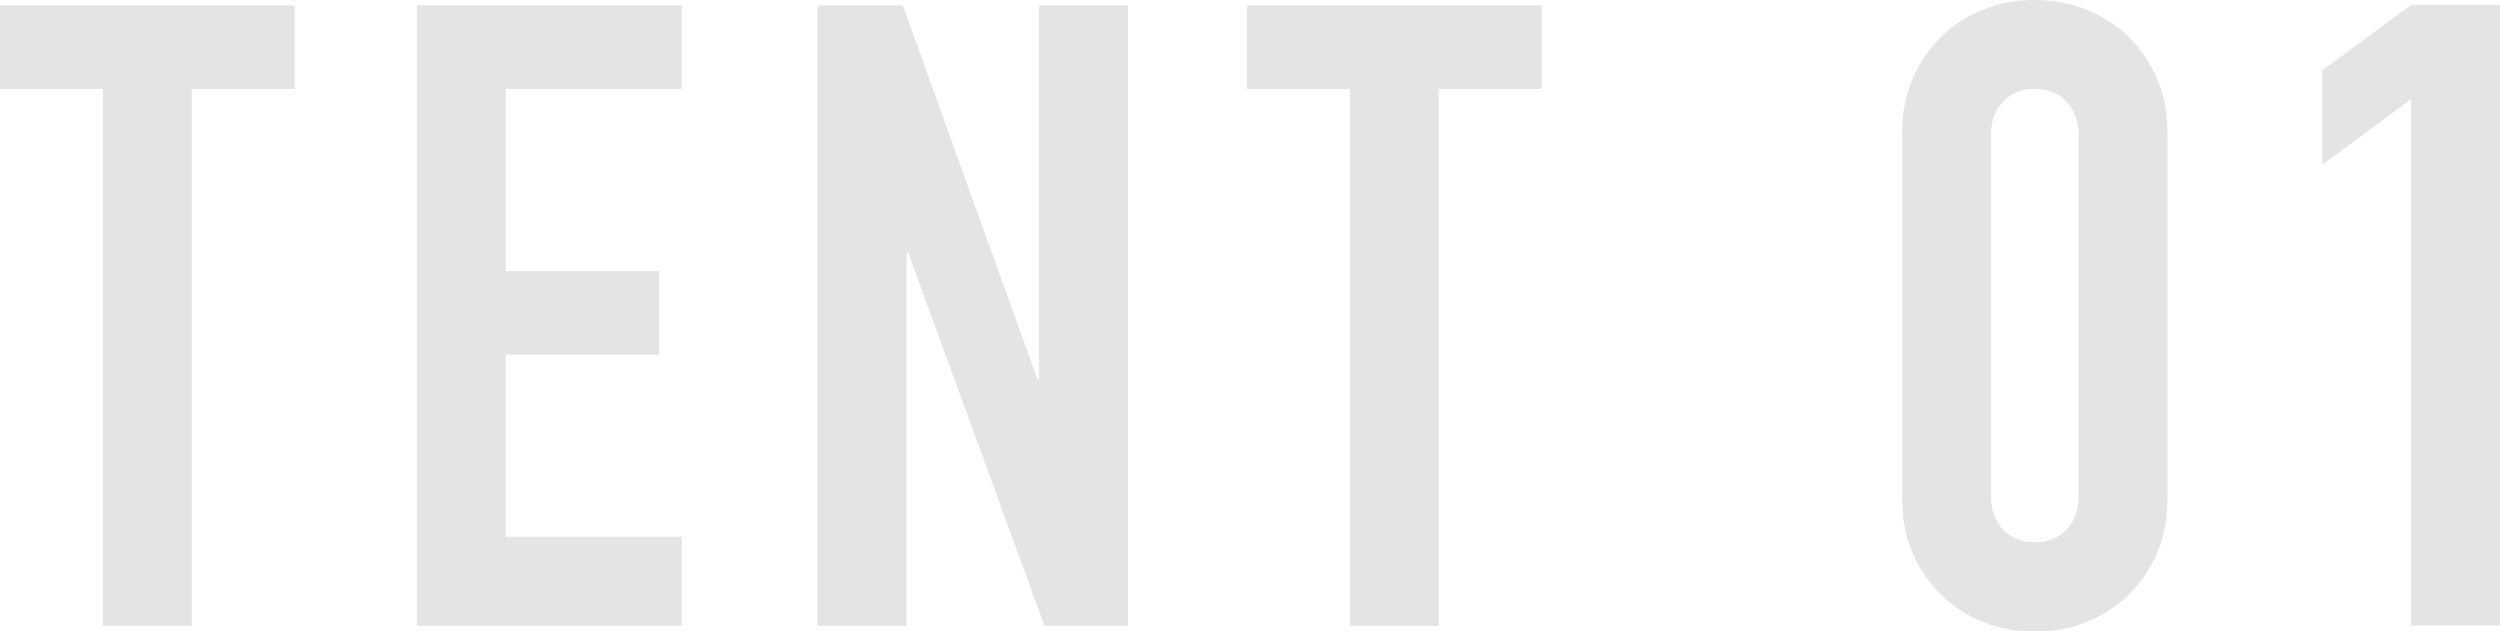
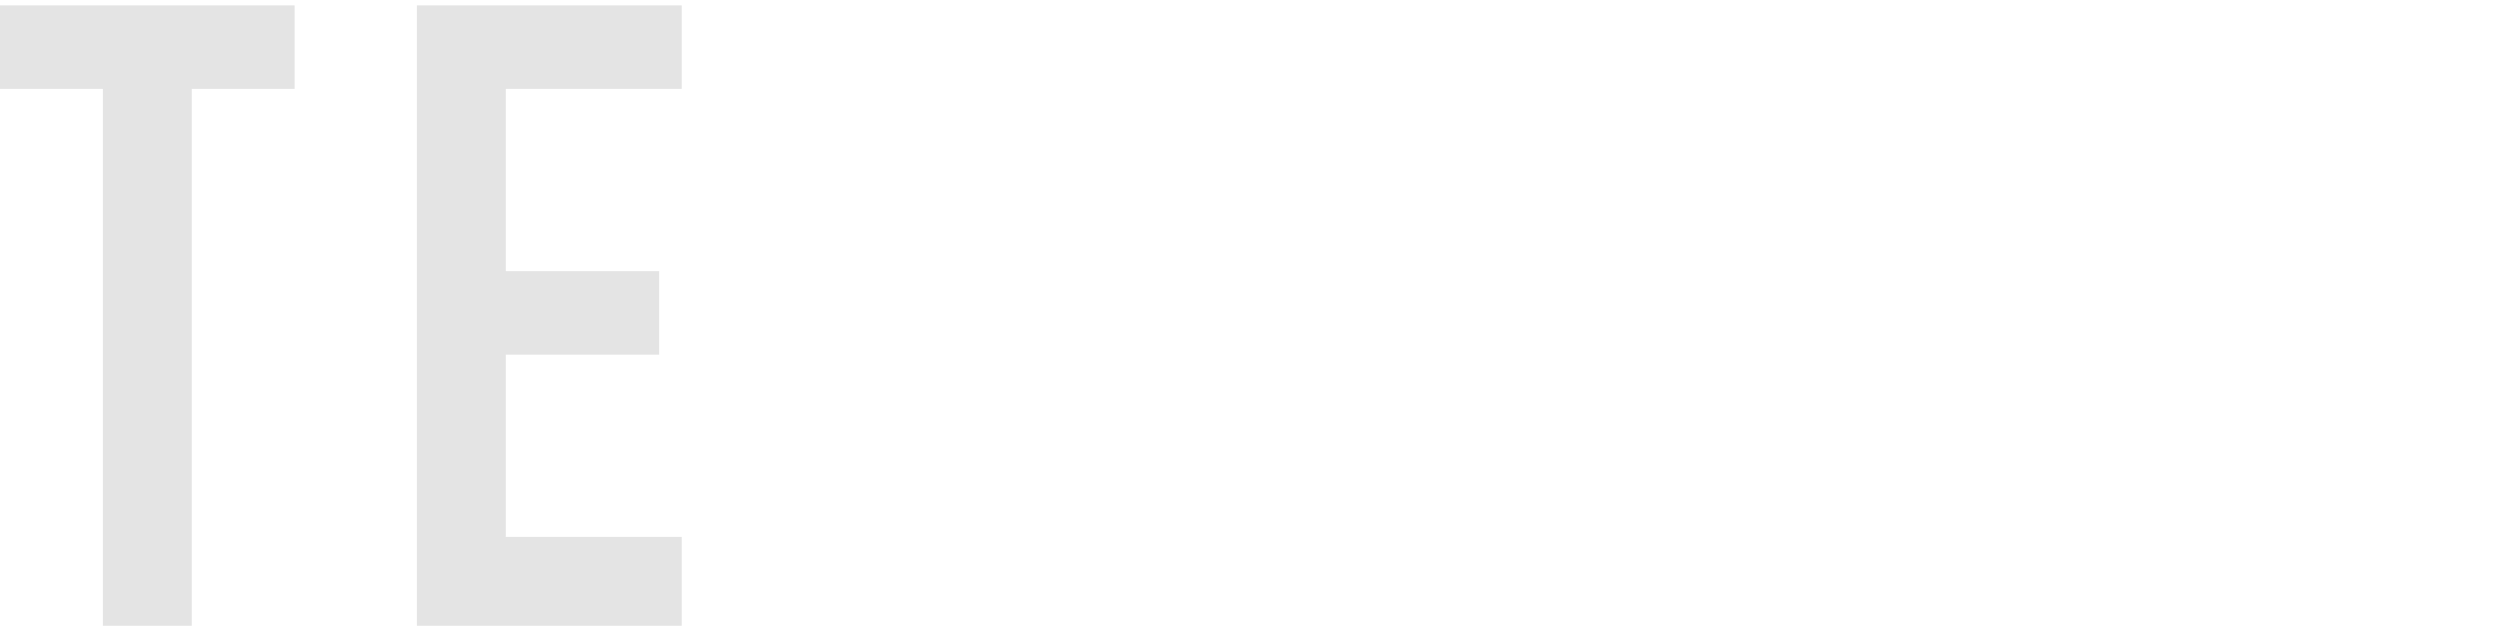
<svg xmlns="http://www.w3.org/2000/svg" version="1.1" id="レイヤー_1" x="0px" y="0px" viewBox="0 0 554.1 139.9" style="enable-background:new 0 0 554.1 139.9;" xml:space="preserve">
  <style type="text/css">
	.st0{opacity:0.65;}
	.st1{fill:#D5D5D5;}
</style>
  <g class="st0">
    <g>
      <path class="st1" d="M22.8,19.7H0V1.2h65.3v18.5H42.5v119H22.8V19.7z" />
      <path class="st1" d="M92.4,1.2h58.7v18.5h-39v40.4h34v18.5h-34V119h39v19.7H92.4V1.2z" />
-       <path class="st1" d="M181.2,1.2h18.9L229.9,84h0.4V1.2H250v137.5h-18.5L201.3,56h-0.4v82.7h-19.7V1.2z" />
-       <path class="st1" d="M299.2,19.7h-22.8V1.2h65.3v18.5h-22.8v119h-19.7V19.7z" />
-       <path class="st1" d="M421.6,29.6c0-4.6,0.8-8.8,2.4-12.4c1.6-3.6,3.8-6.7,6.5-9.3c2.7-2.6,5.8-4.5,9.4-5.9c3.5-1.4,7.2-2,11.1-2    c3.9,0,7.6,0.7,11.1,2c3.5,1.4,6.7,3.3,9.4,5.9c2.7,2.6,4.9,5.7,6.5,9.3c1.6,3.6,2.4,7.7,2.4,12.4v80.8c0,4.6-0.8,8.8-2.4,12.4    c-1.6,3.6-3.8,6.7-6.5,9.3c-2.7,2.6-5.8,4.5-9.4,5.9c-3.5,1.4-7.2,2-11.1,2c-3.9,0-7.6-0.7-11.1-2c-3.5-1.4-6.7-3.3-9.4-5.9    c-2.7-2.6-4.9-5.7-6.5-9.3c-1.6-3.6-2.4-7.7-2.4-12.4V29.6z M441.3,110.3c0,2.8,0.9,5.2,2.7,7.1c1.8,1.9,4.1,2.8,7,2.8    c2.8,0,5.1-0.9,7-2.8c1.8-1.9,2.7-4.2,2.7-7.1V29.6c0-2.8-0.9-5.2-2.7-7.1c-1.8-1.9-4.1-2.8-7-2.8c-2.8,0-5.2,0.9-7,2.8    c-1.8,1.9-2.7,4.2-2.7,7.1V110.3z" />
-       <path class="st1" d="M534.4,22l-19.7,14.5V15.6l19.7-14.5h19.7v137.5h-19.7V22z" />
    </g>
  </g>
</svg>